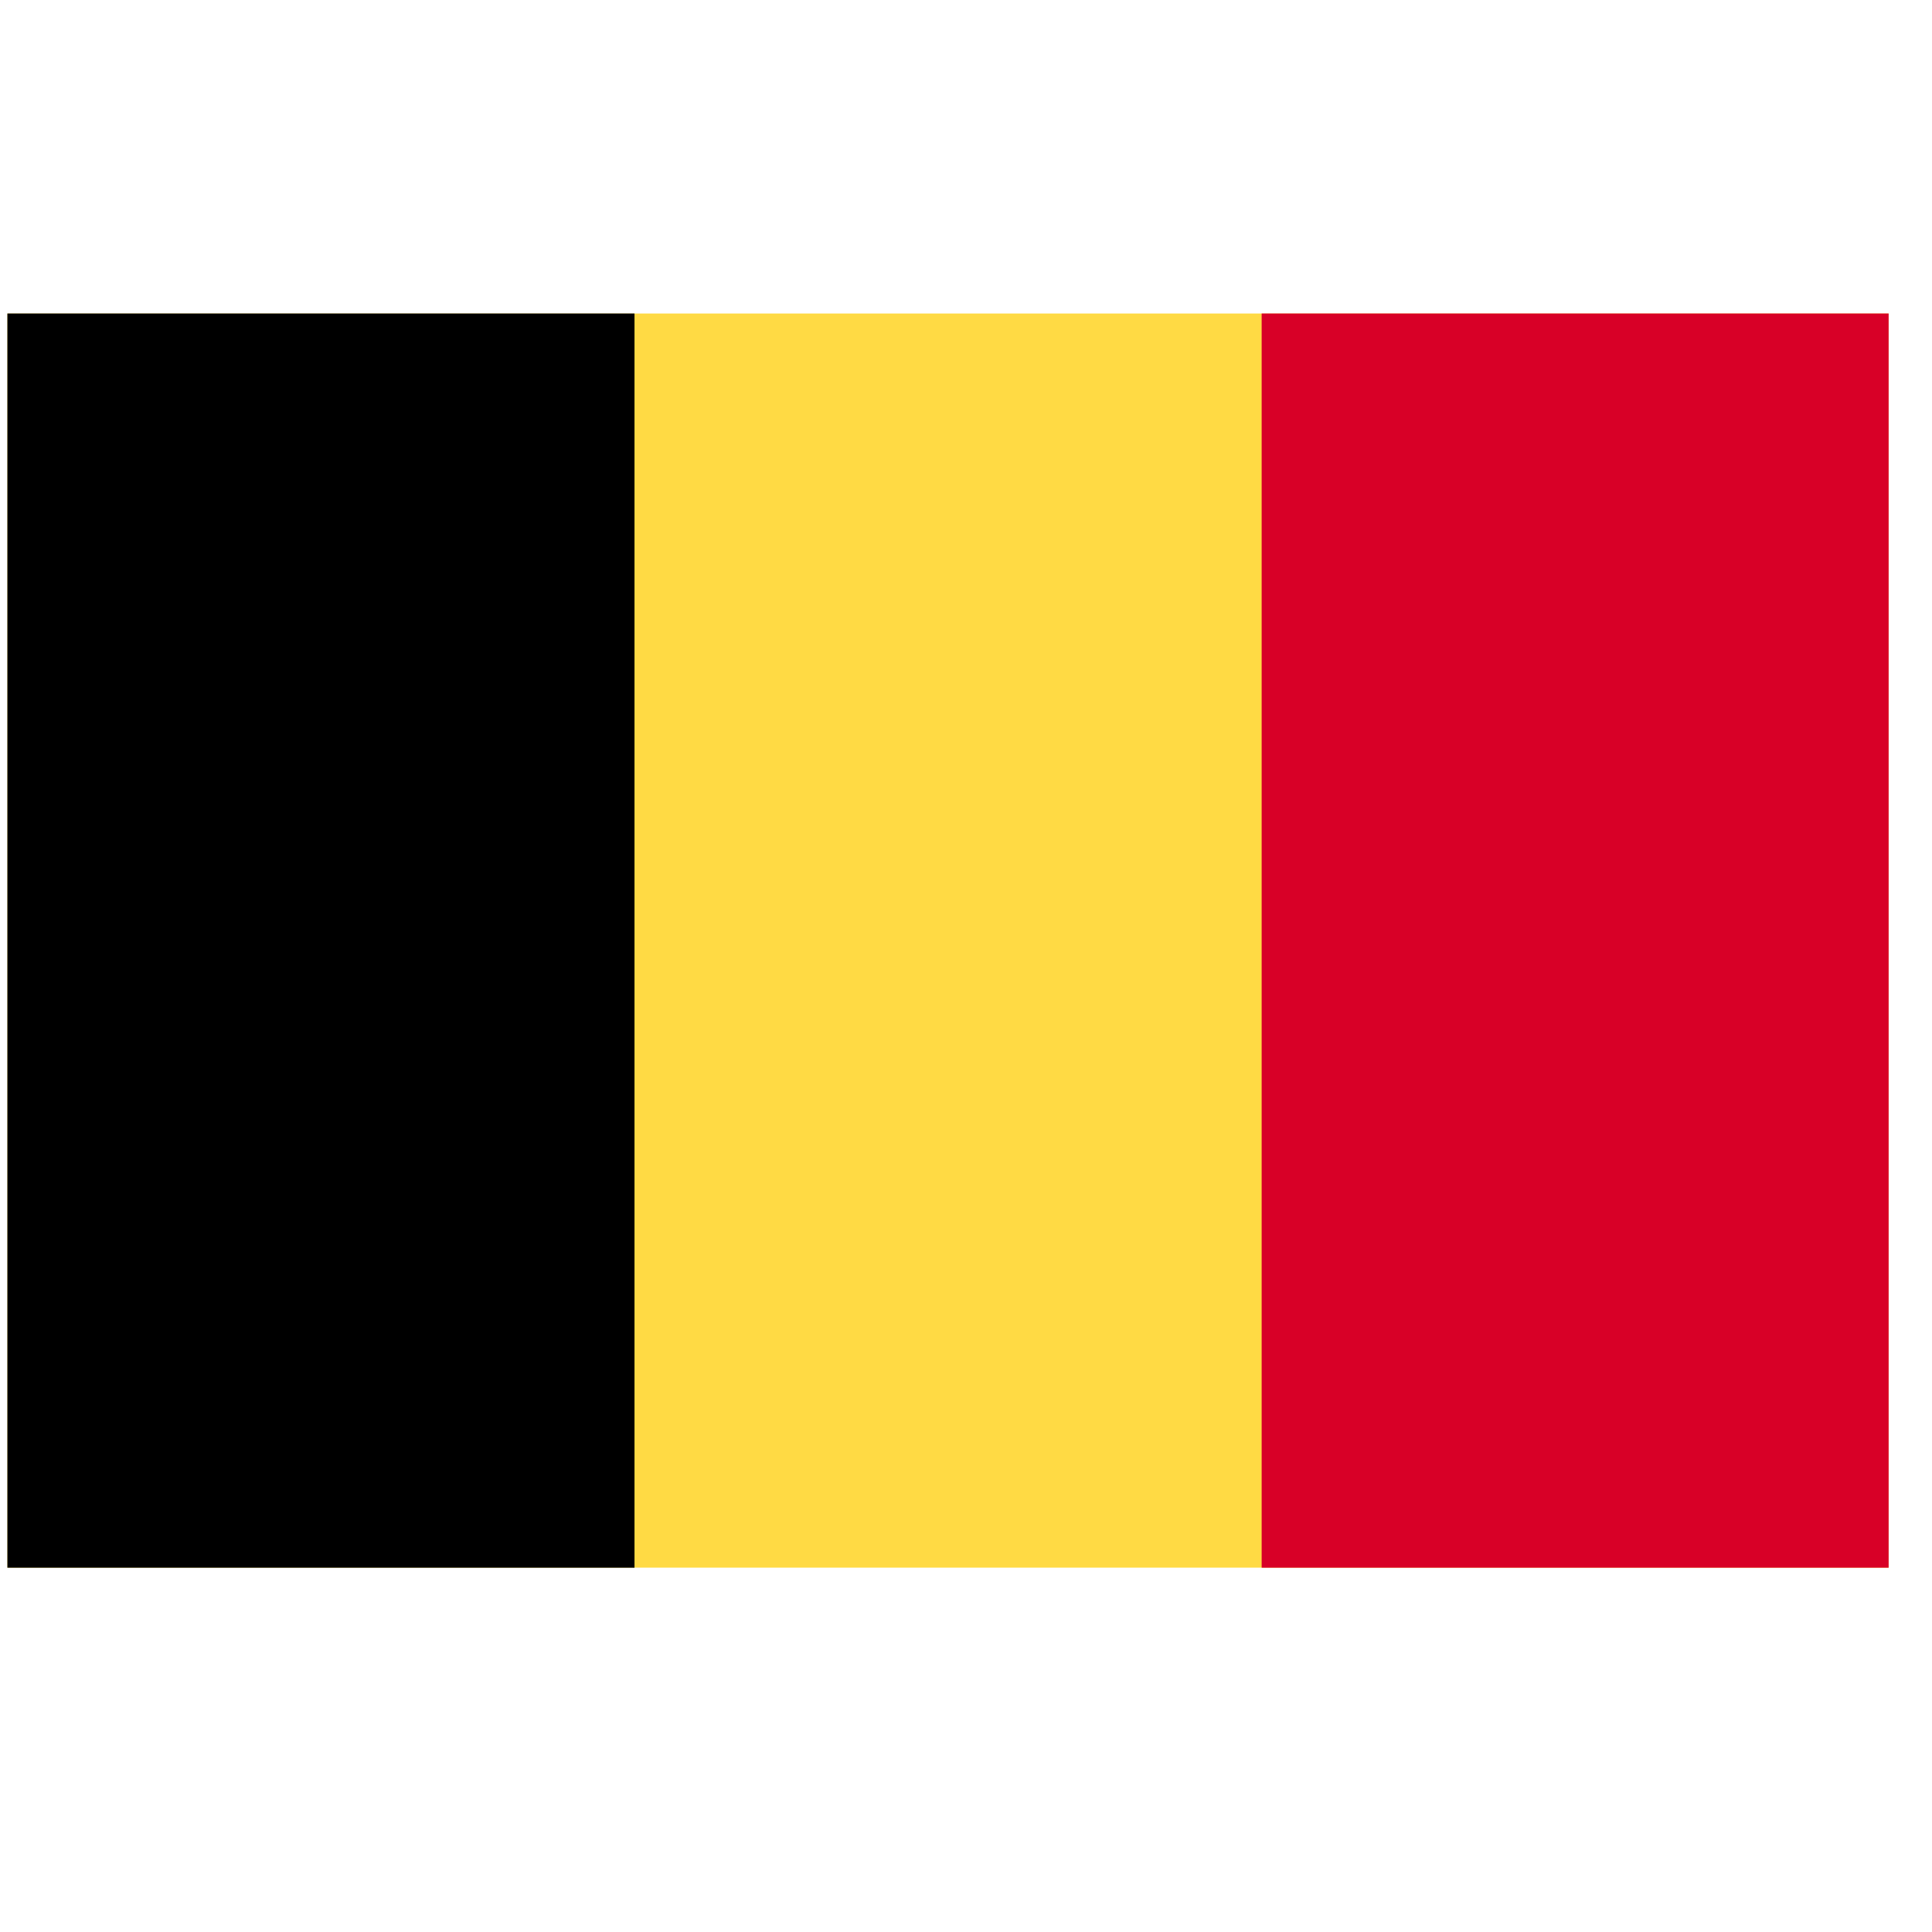
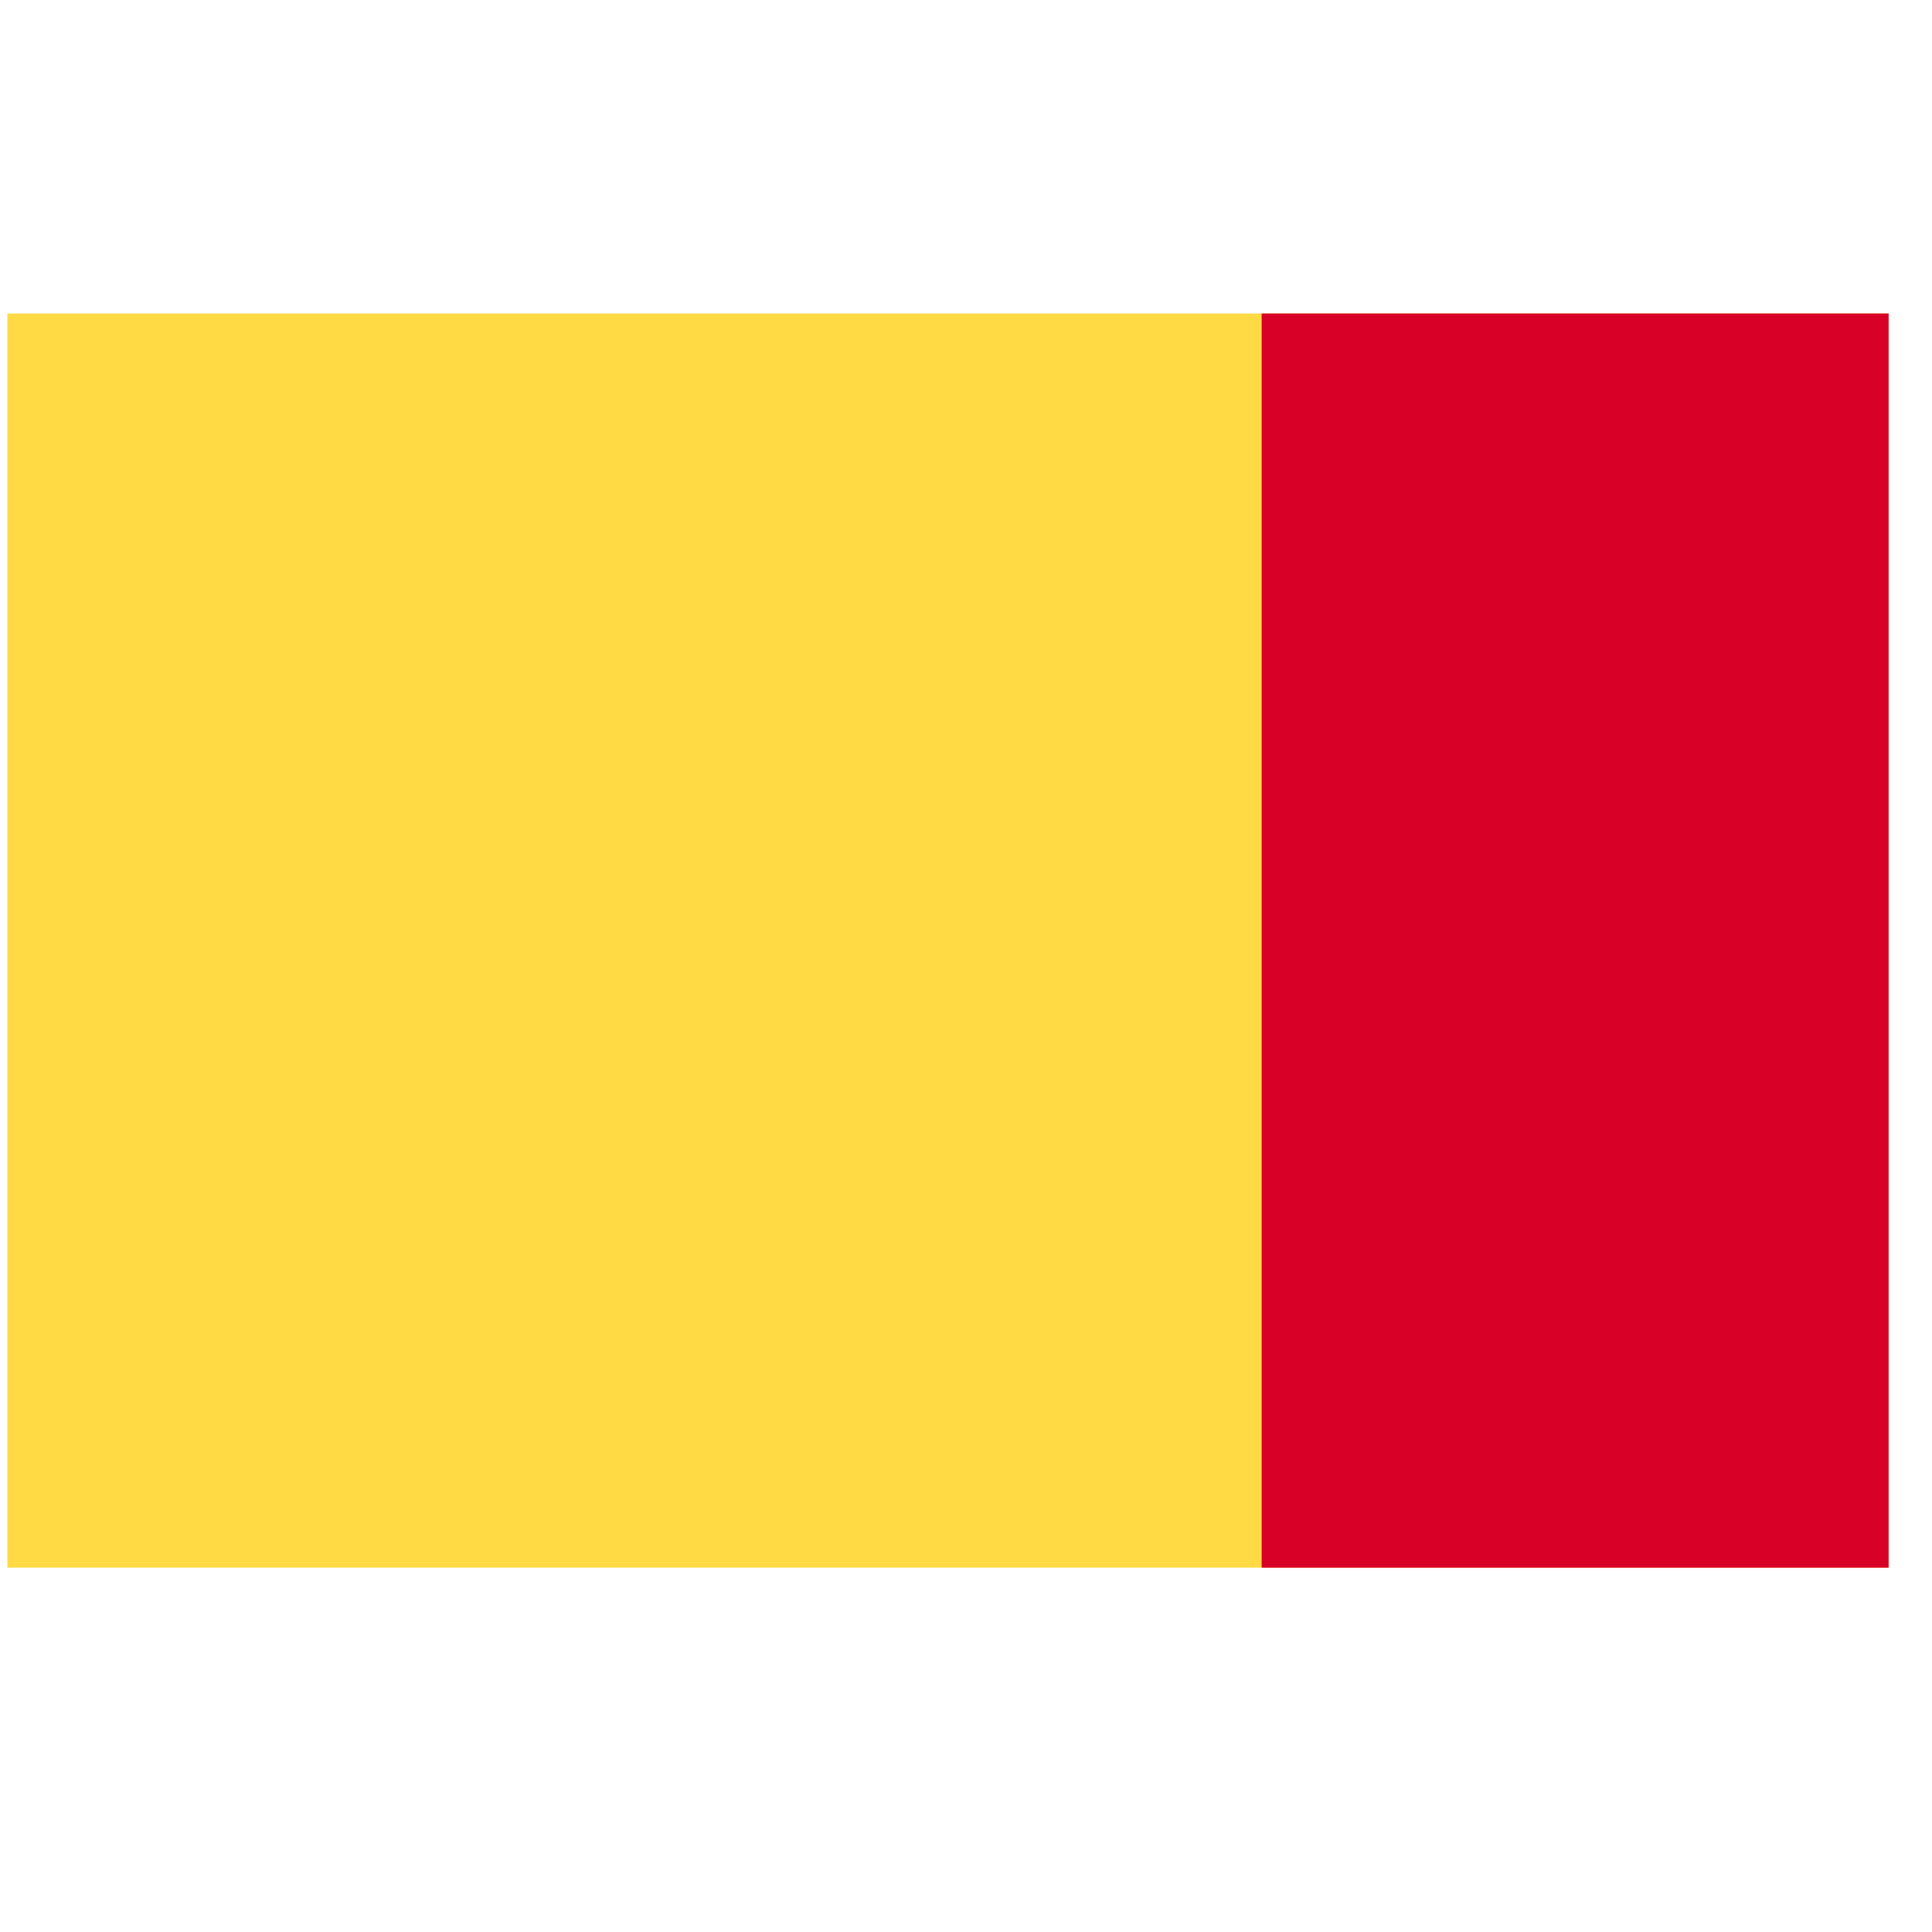
<svg xmlns="http://www.w3.org/2000/svg" width="29" height="29" viewBox="0 0 29 29" fill="none">
  <g clip-path="url(#clip0_5790_21573)">
    <path d="M28.349 4.706H0.111V23.531H28.349V4.706Z" fill="#FFDA44" />
-     <path d="M9.524 4.706H0.111V23.532H9.524V4.706Z" fill="black" />
    <path d="M28.35 4.706H18.938V23.532H28.35V4.706Z" fill="#D80027" />
  </g>
  <defs>
    <clipPath id="clip0_5790_21573">
      <rect width="28.238" height="28.238" fill="white" transform="translate(0.111)" />
    </clipPath>
  </defs>
</svg>